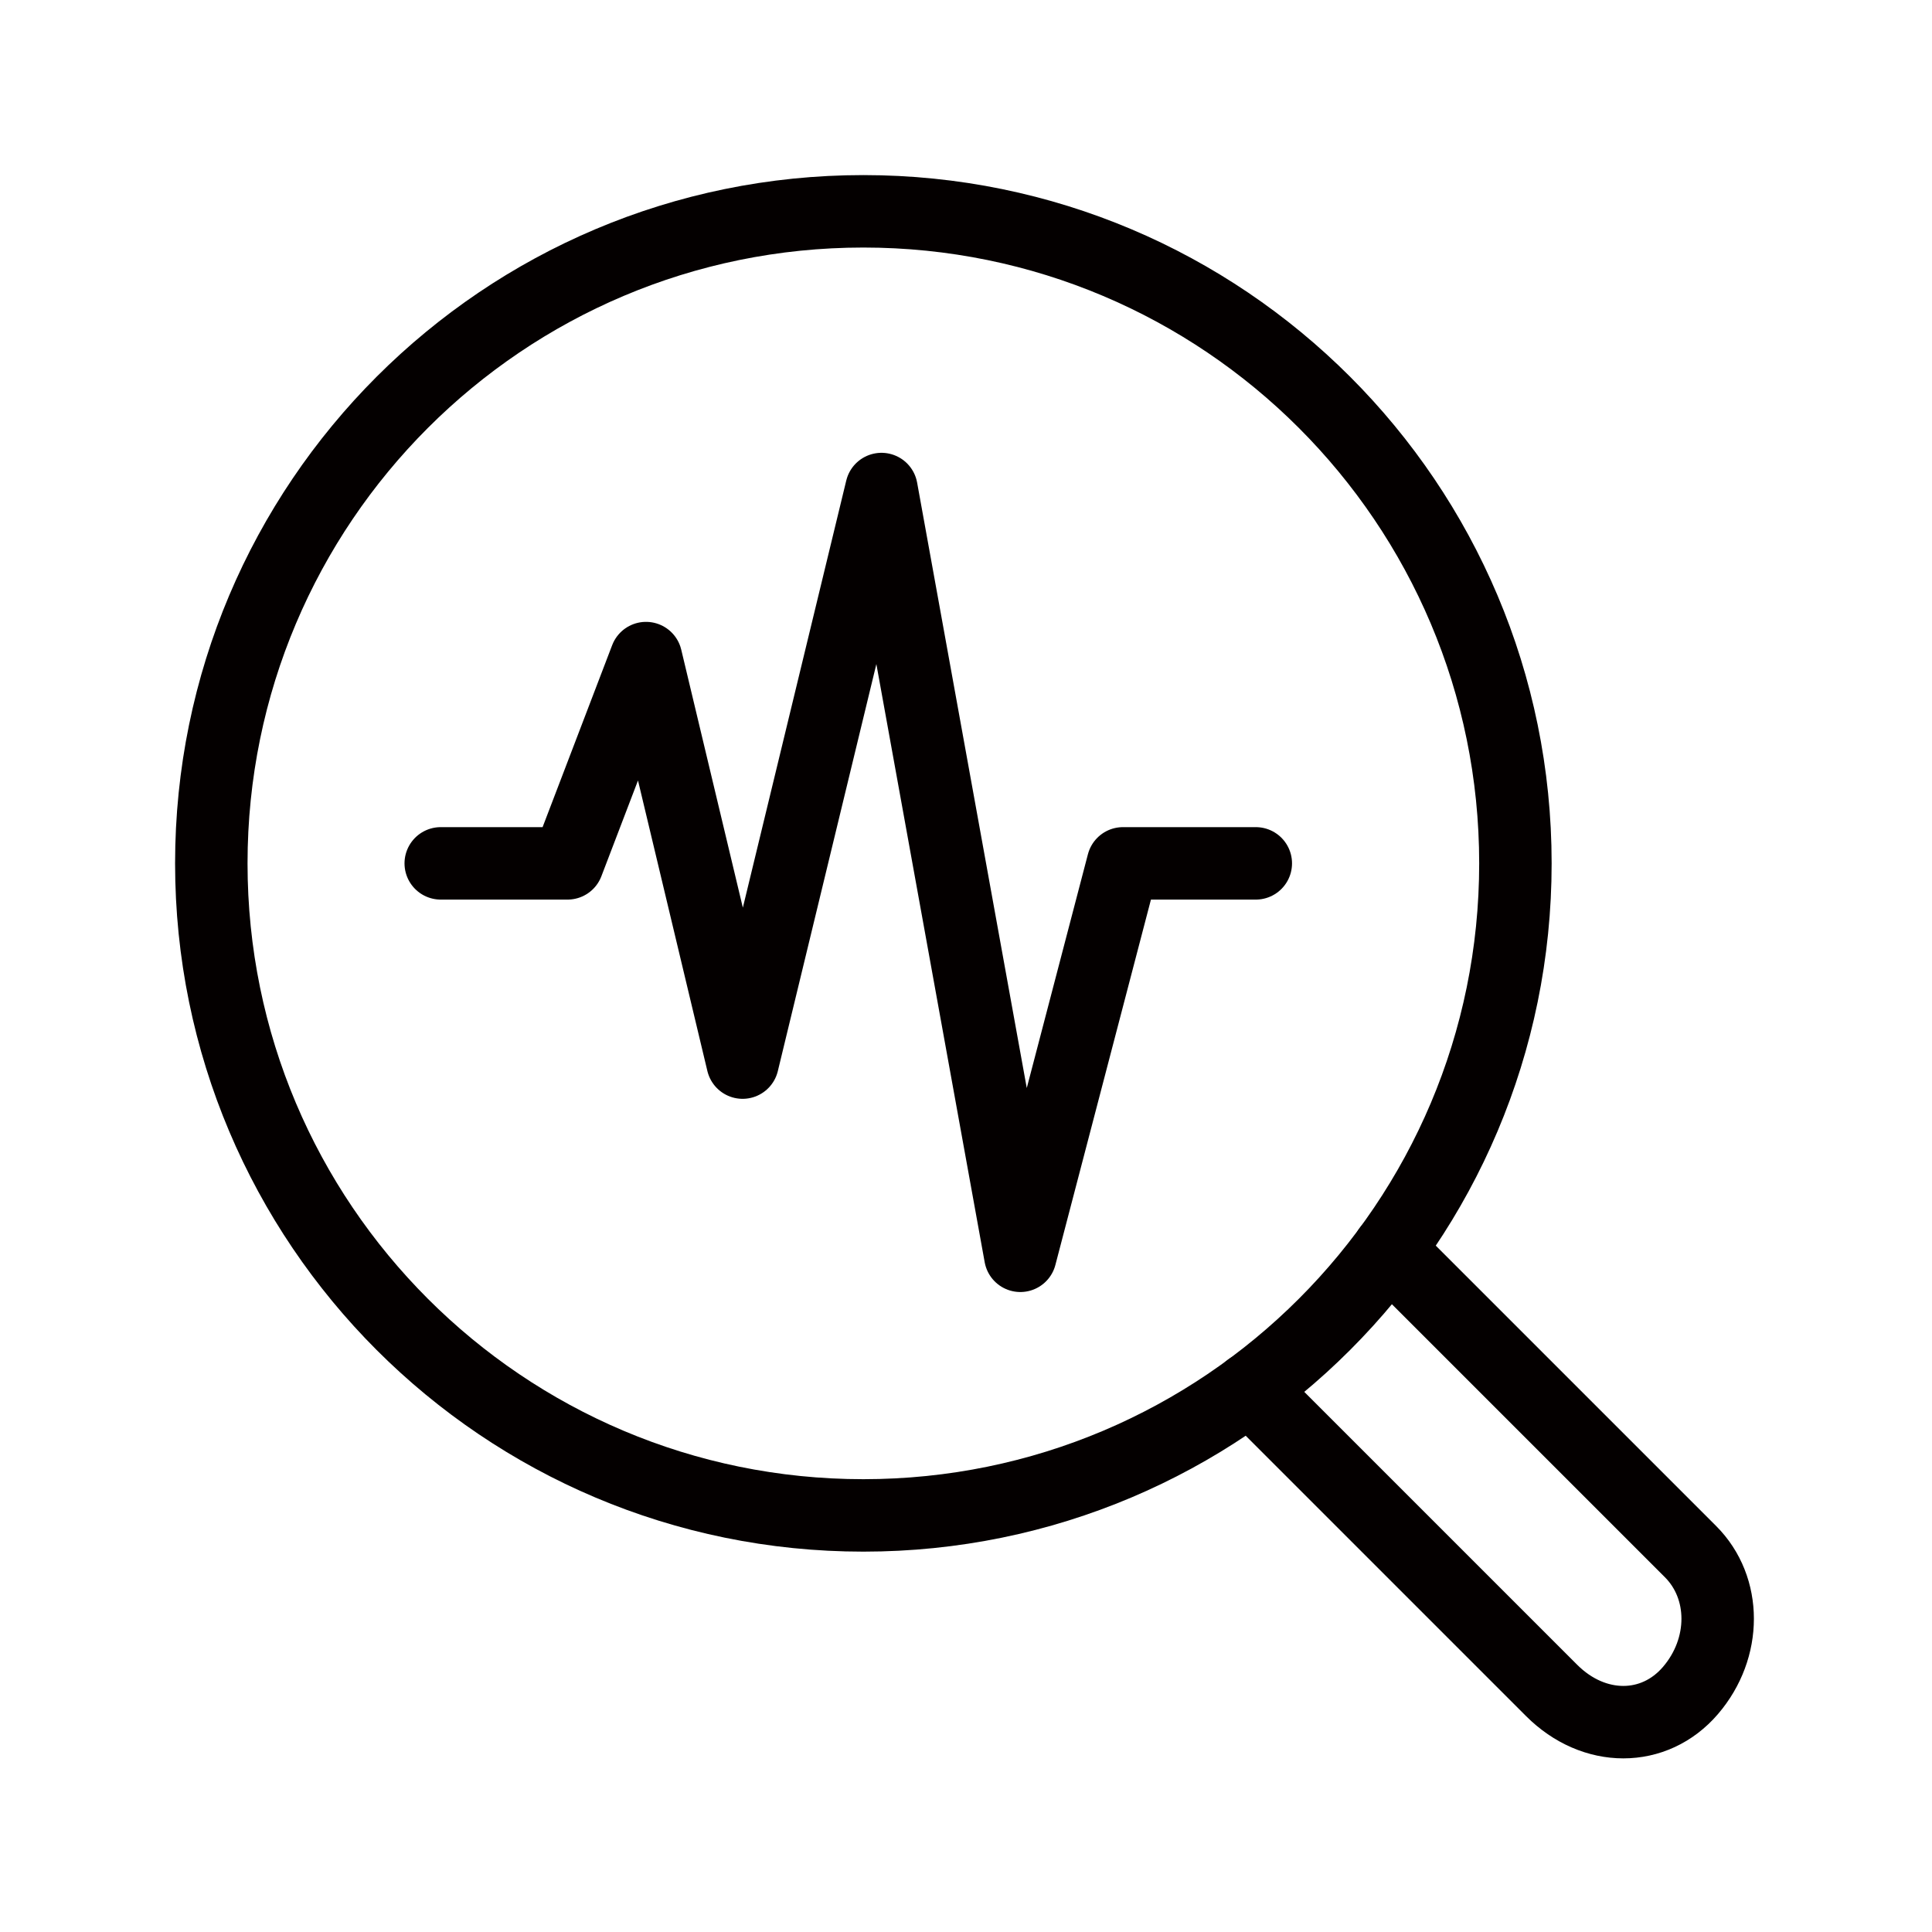
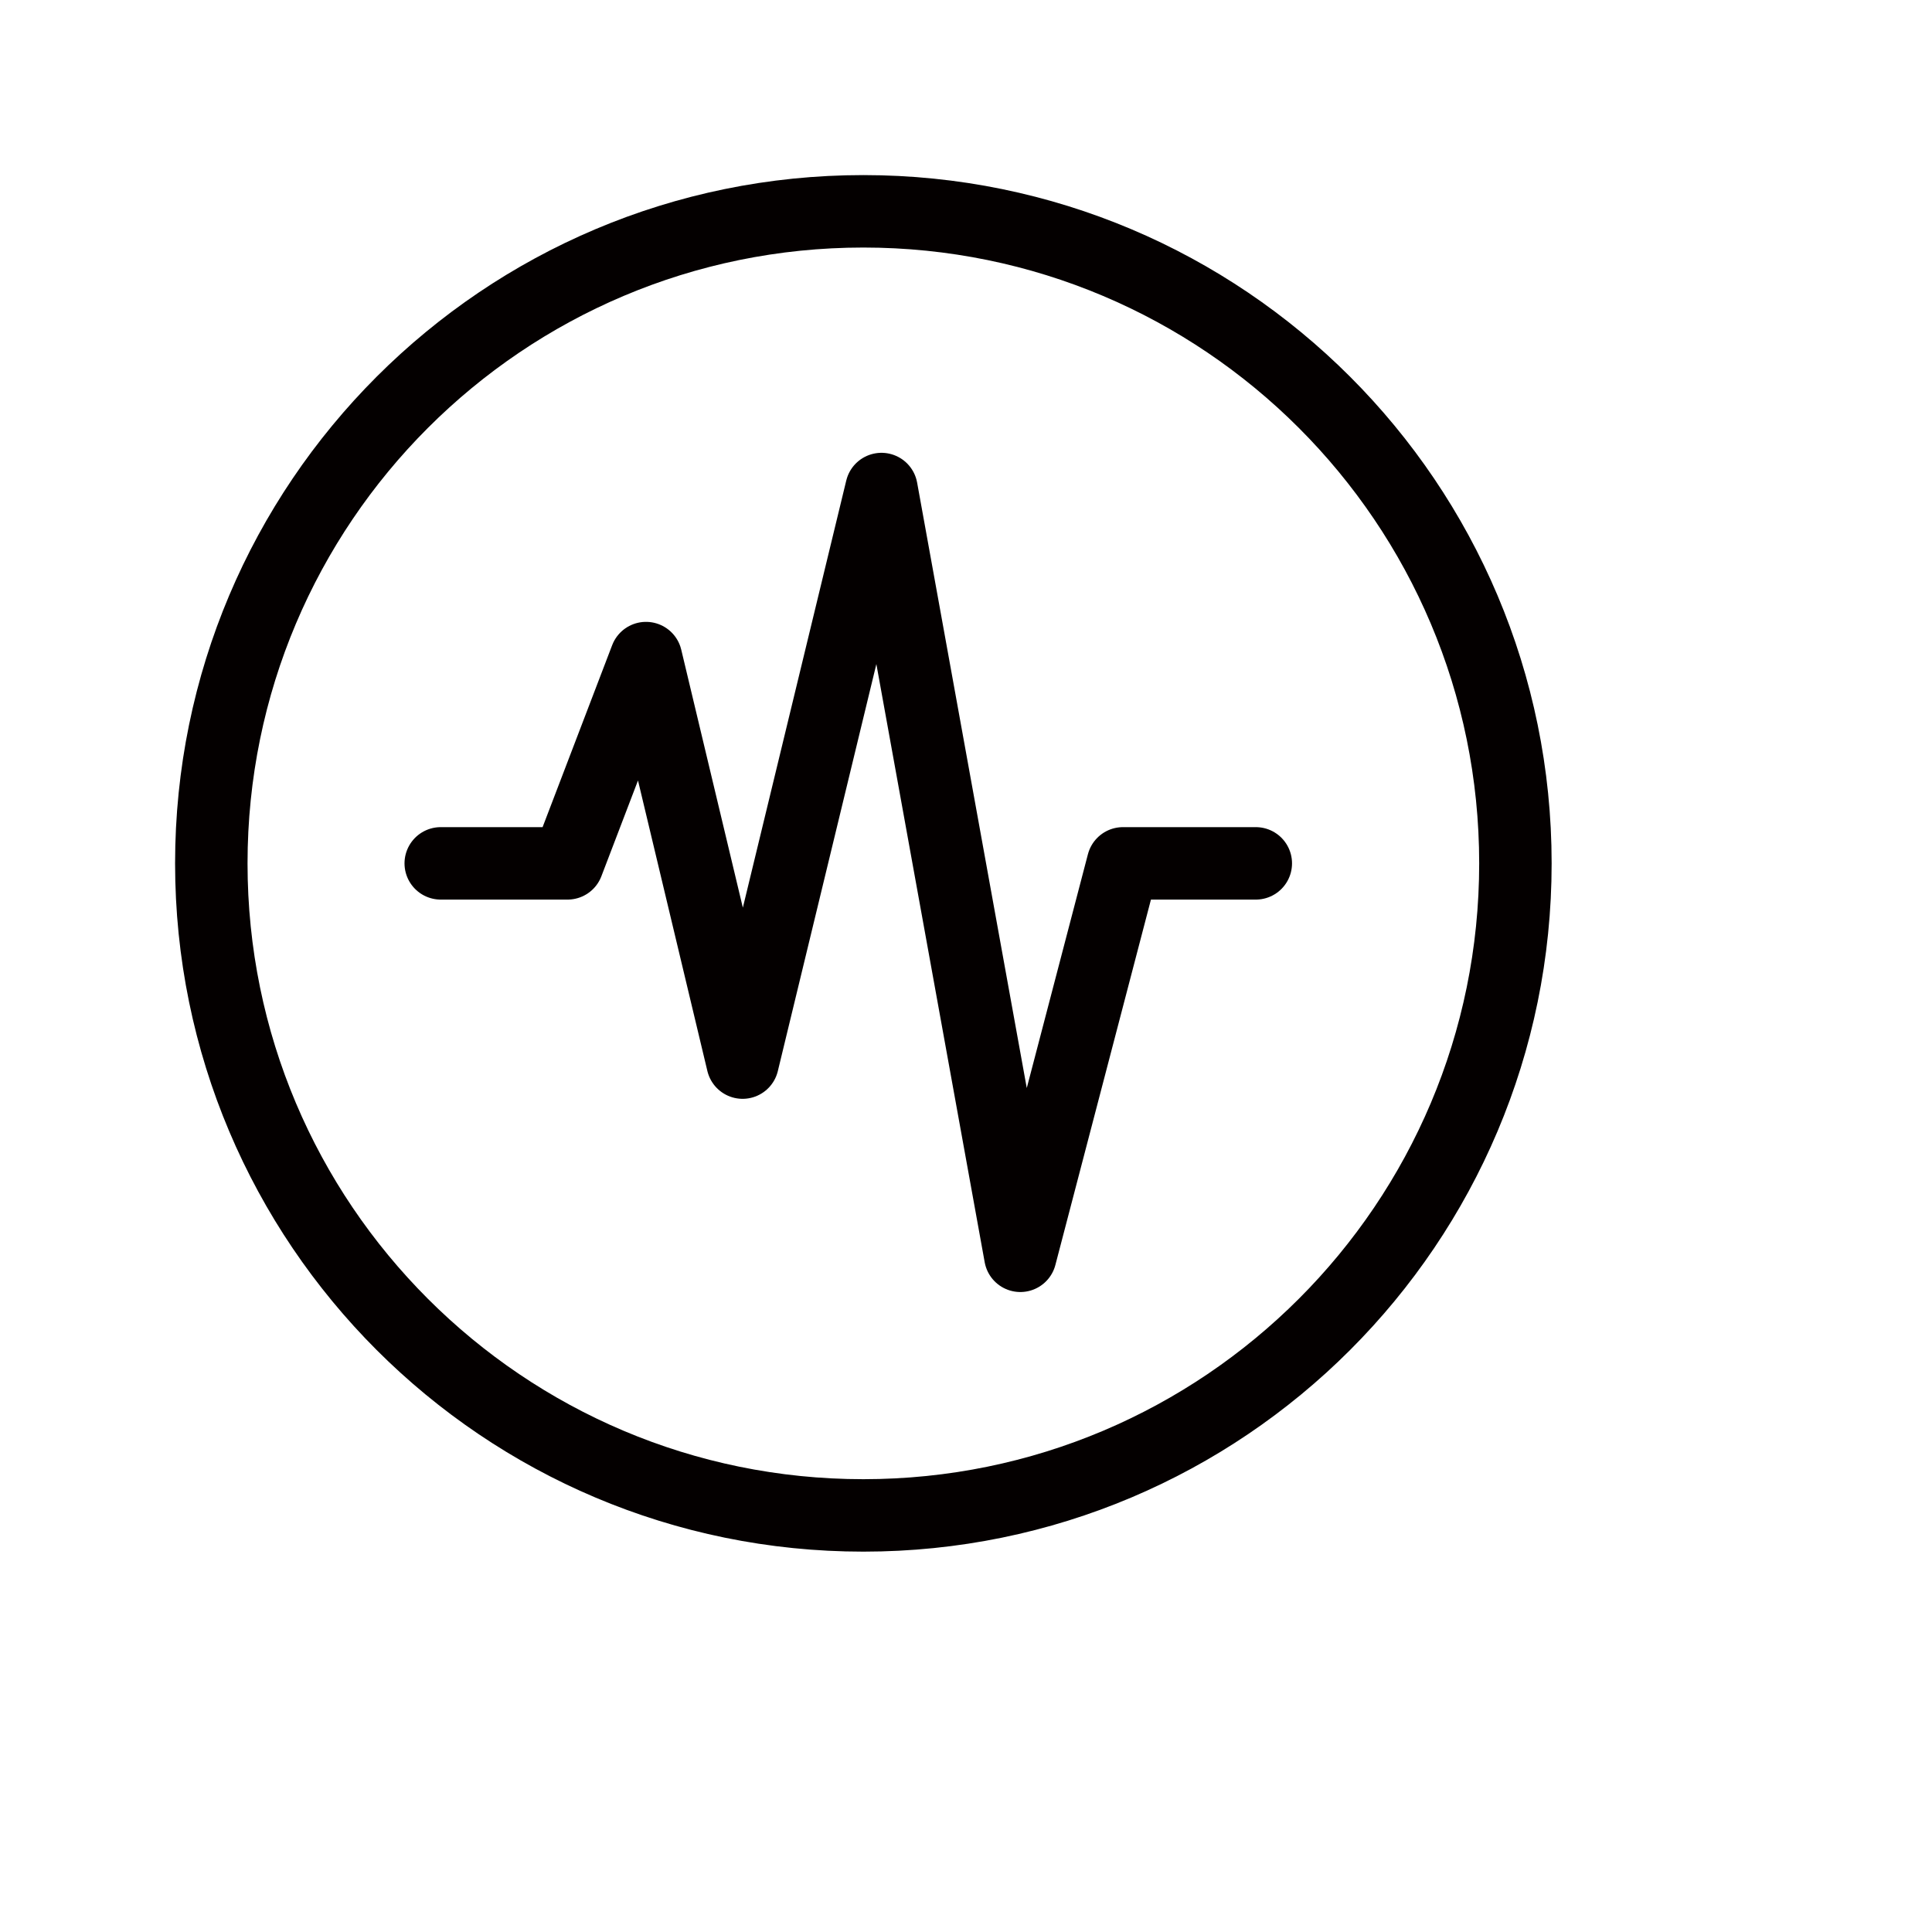
<svg xmlns="http://www.w3.org/2000/svg" width="80" height="80" viewBox="0 0 80 80" fill="none">
-   <path d="M57.5 51.748L70 64.248C71.5 65.748 71.5 68.248 70 69.998C68.5 71.748 66 71.748 64.25 69.998L51.75 57.498" stroke="#040000" stroke-width="3" stroke-linecap="round" stroke-linejoin="round" />
-   <path d="M35.75 62.75C50.662 62.75 62.75 50.662 62.75 35.75C62.75 20.838 50.662 8.75 35.75 8.75C20.838 8.75 8.75 20.838 8.75 35.75C8.75 50.662 20.838 62.75 35.75 62.75Z" stroke="#040000" stroke-width="3" stroke-linecap="round" stroke-linejoin="round" />
+   <path d="M35.75 62.75C50.662 62.75 62.75 50.662 62.75 35.75C62.75 20.838 50.662 8.75 35.75 8.75C20.838 8.75 8.75 20.838 8.75 35.75C8.75 50.662 20.838 62.75 35.75 62.75" stroke="#040000" stroke-width="3" stroke-linecap="round" stroke-linejoin="round" />
  <path d="M18.25 35.75H23.5L26.75 27.25L30.75 44L36.5 20.25L42.25 52L46.5 35.75H52" stroke="#040000" stroke-width="3" stroke-linecap="round" stroke-linejoin="round" />
</svg>